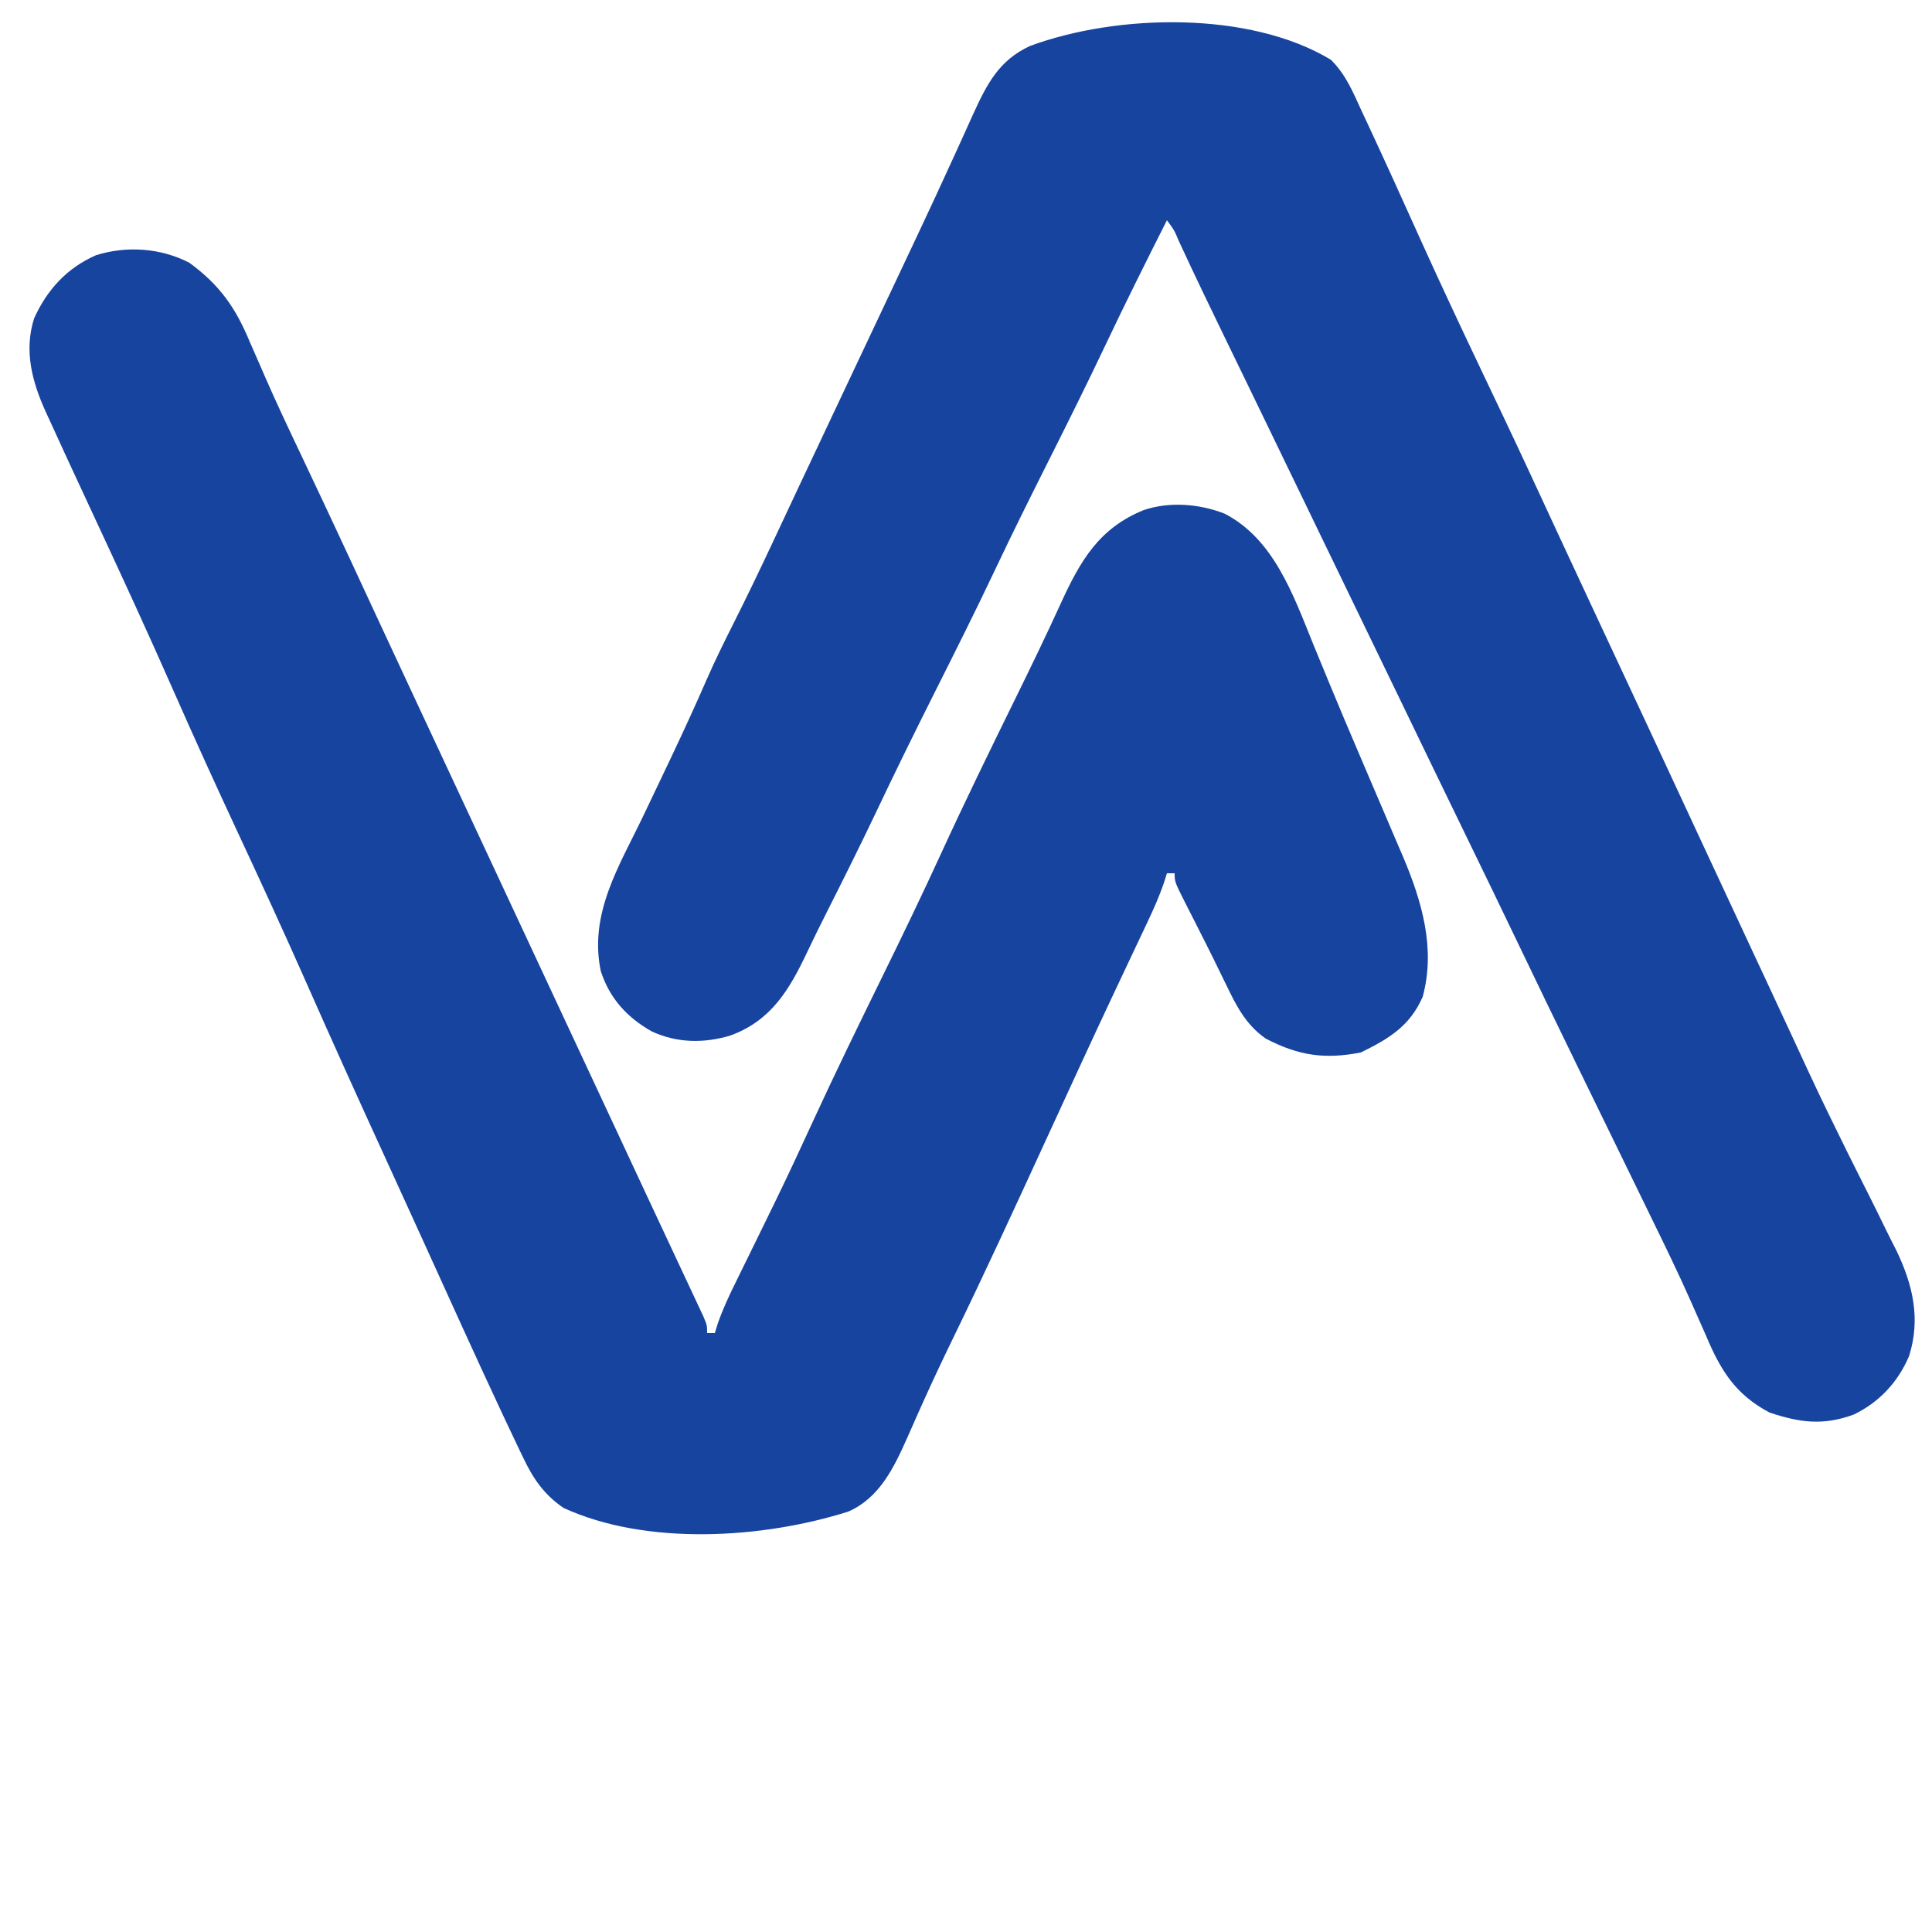
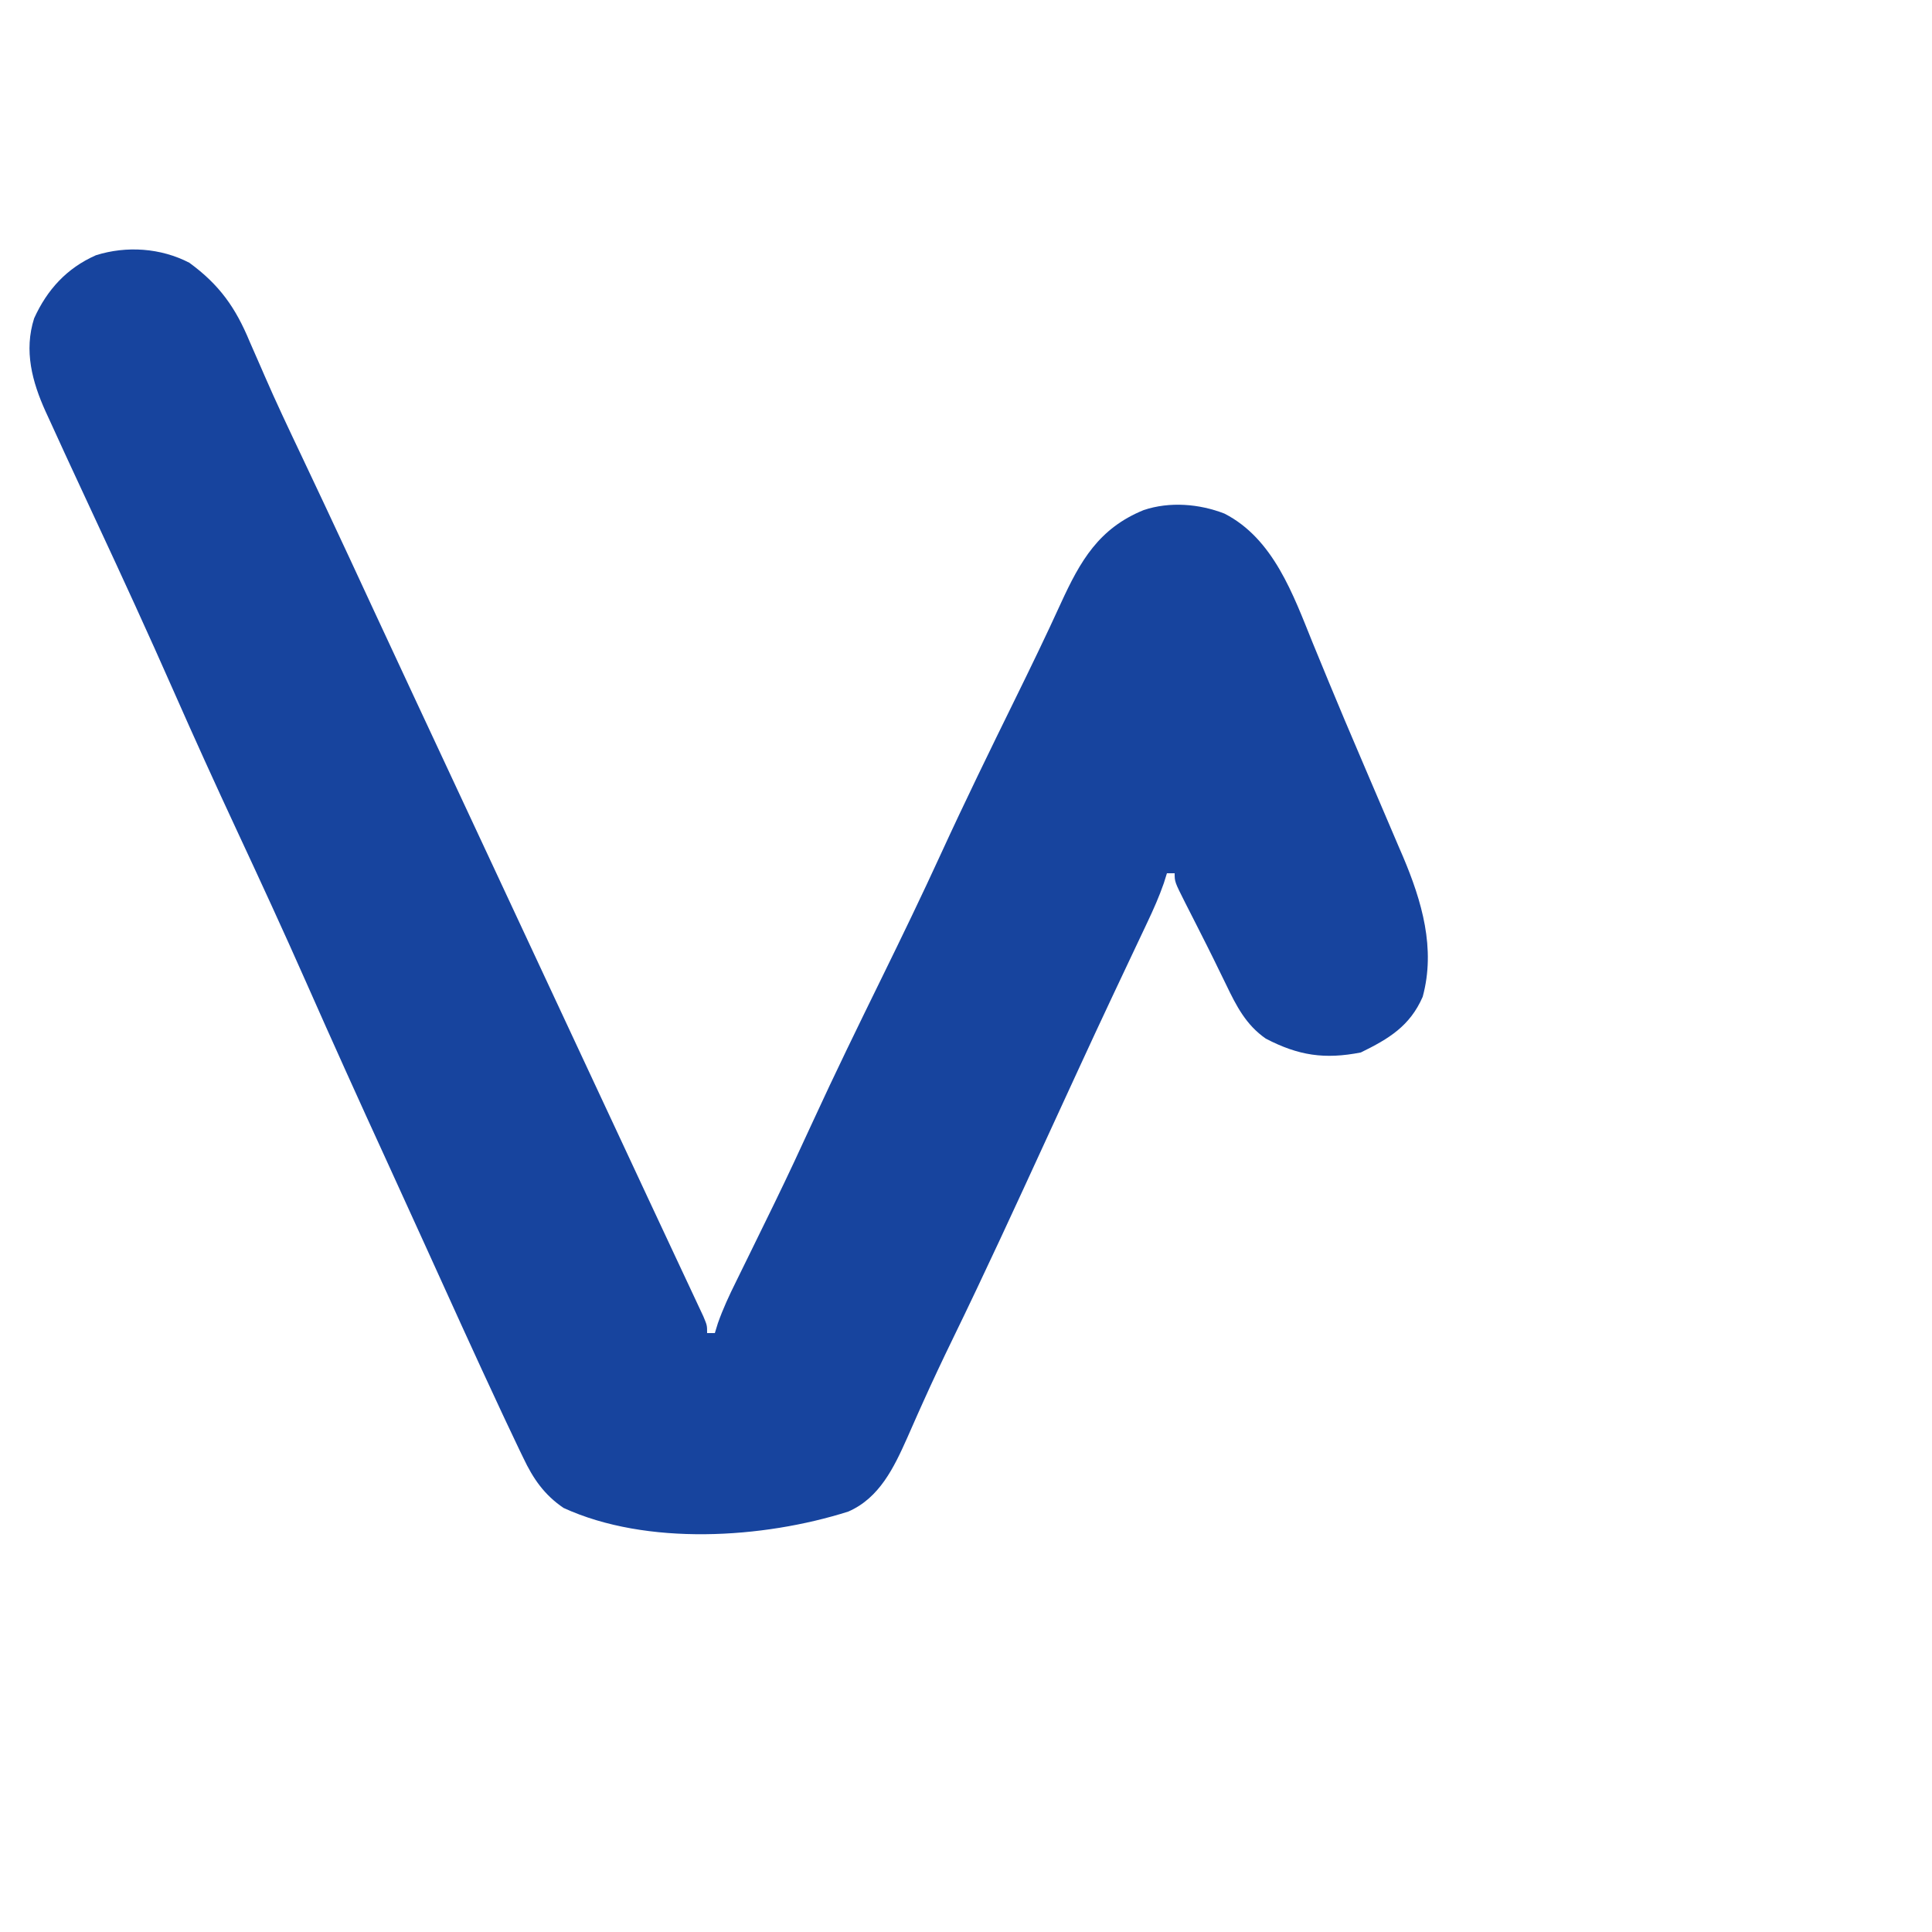
<svg xmlns="http://www.w3.org/2000/svg" version="1.1" width="500" height="500">
  <path d="M0 0 C7.785 5.68 11.987 11.63 15.625 20.438 C16.637 22.752 17.651 25.066 18.668 27.379 C19.063 28.291 19.063 28.291 19.466 29.222 C22.458 36.123 25.684 42.911 28.908 49.705 C30.629 53.334 32.34 56.968 34.051 60.602 C34.554 61.67 34.554 61.67 35.067 62.76 C39.346 71.851 43.568 80.969 47.793 90.086 C51.162 97.355 54.548 104.616 57.938 111.875 C58.228 112.498 58.519 113.12 58.818 113.762 C60.29 116.914 61.762 120.066 63.234 123.218 C65.866 128.854 68.496 134.49 71.126 140.127 C72.584 143.251 74.042 146.376 75.5 149.5 C76.083 150.75 76.667 152 77.25 153.25 C77.539 153.869 77.828 154.488 78.125 155.125 C94.75 190.75 94.75 190.75 95.625 192.625 C96.208 193.875 96.792 195.125 97.375 196.375 C98.833 199.499 100.29 202.622 101.748 205.746 C104.971 212.653 108.195 219.56 111.42 226.466 C113.739 231.432 116.056 236.399 118.371 241.367 C120.185 245.256 122.004 249.142 123.826 253.027 C125.052 255.641 126.275 258.257 127.497 260.872 C128.078 262.116 128.661 263.359 129.246 264.601 C130.05 266.31 130.849 268.022 131.648 269.734 C132.104 270.706 132.559 271.678 133.029 272.679 C134 275 134 275 134 277 C134.66 277 135.32 277 136 277 C136.259 276.16 136.517 275.319 136.784 274.454 C138.091 270.74 139.711 267.262 141.457 263.742 C141.796 263.051 142.135 262.359 142.484 261.647 C143.211 260.162 143.94 258.678 144.671 257.195 C146.623 253.228 148.562 249.255 150.5 245.281 C150.889 244.483 151.279 243.684 151.68 242.862 C154.981 236.073 158.167 229.237 161.312 222.375 C167.111 209.75 173.205 197.279 179.321 184.806 C184.493 174.253 189.602 163.684 194.5 153 C200.712 139.455 207.251 126.074 213.821 112.699 C217.824 104.546 221.779 96.385 225.549 88.121 C230.574 77.159 235.384 68.725 247 64 C253.698 61.767 261.332 62.37 267.879 64.914 C280.598 71.426 285.683 85.93 290.75 98.438 C291.57 100.436 292.394 102.433 293.217 104.431 C293.815 105.879 294.411 107.327 295.006 108.776 C297.606 115.088 300.278 121.368 302.961 127.645 C303.823 129.667 304.686 131.689 305.548 133.711 C306.827 136.711 308.108 139.71 309.395 142.706 C310.606 145.525 311.808 148.348 313.008 151.172 C313.367 152.001 313.726 152.83 314.095 153.685 C318.976 165.229 322.594 177.477 319.191 189.969 C315.888 197.558 310.384 200.857 303.188 204.375 C293.833 206.209 287.058 205.203 278.594 200.801 C273.448 197.228 270.969 192.34 268.312 186.812 C267.621 185.4 266.93 183.987 266.238 182.574 C265.878 181.835 265.518 181.095 265.147 180.333 C263.944 177.886 262.716 175.452 261.48 173.02 C261.067 172.203 260.653 171.387 260.227 170.546 C259.419 168.951 258.608 167.357 257.794 165.765 C255 160.224 255 160.224 255 158 C254.34 158 253.68 158 253 158 C252.733 158.852 252.466 159.705 252.191 160.583 C250.974 164.075 249.528 167.33 247.945 170.672 C247.5 171.617 247.5 171.617 247.045 172.582 C246.407 173.934 245.768 175.286 245.127 176.637 C243.41 180.259 241.704 183.886 239.996 187.512 C239.48 188.606 239.48 188.606 238.954 189.723 C236 195.988 233.084 202.271 230.188 208.562 C229.486 210.085 229.486 210.085 228.77 211.638 C226.49 216.585 224.214 221.534 221.94 226.483 C213.923 243.937 205.908 261.385 197.496 278.653 C194.912 283.972 192.39 289.308 189.969 294.703 C189.479 295.793 188.989 296.883 188.484 298.006 C187.572 300.047 186.669 302.091 185.776 304.14 C182.352 311.806 178.595 319.686 170.535 323.195 C148.464 330.201 118.377 332.128 96.859 322.258 C91.866 318.88 88.969 314.672 86.438 309.312 C85.938 308.284 85.938 308.284 85.428 307.234 C84.269 304.83 83.132 302.417 82 300 C81.36 298.636 81.36 298.636 80.707 297.244 C73.972 282.839 67.417 268.35 60.847 253.869 C57.595 246.701 54.334 239.537 51.051 232.383 C44 217.014 37.035 201.613 30.202 186.145 C24.384 172.986 18.36 159.929 12.283 146.888 C6.734 134.977 1.3 123.024 -4 111 C-10.576 96.083 -17.375 81.277 -24.268 66.504 C-26.521 61.673 -28.765 56.839 -31 52 C-31.413 51.105 -31.827 50.21 -32.253 49.289 C-33.51 46.56 -34.758 43.827 -36.004 41.094 C-36.39 40.257 -36.776 39.42 -37.173 38.558 C-40.69 30.799 -42.841 22.78 -40.164 14.375 C-36.791 6.951 -31.71 1.392 -24.188 -1.938 C-16.246 -4.445 -7.376 -3.829 0 0 Z " fill="#17449e" transform="translate(49,68)" />
-   <path d="M0 0 C3.871 3.812 5.708 8.326 7.953 13.227 C8.469 14.325 8.984 15.424 9.515 16.556 C14.295 26.791 18.933 37.093 23.583 47.388 C28.504 58.266 33.575 69.069 38.703 79.852 C39.086 80.656 39.469 81.461 39.863 82.291 C40.244 83.091 40.625 83.892 41.017 84.718 C41.774 86.31 42.532 87.903 43.289 89.496 C43.658 90.271 44.026 91.047 44.406 91.846 C49.34 102.235 54.161 112.676 58.991 123.114 C61.821 129.22 64.668 135.317 67.516 141.414 C68.102 142.671 68.689 143.928 69.276 145.185 C71.043 148.97 72.811 152.754 74.578 156.539 C76.933 161.581 79.287 166.622 81.641 171.664 C81.931 172.286 82.221 172.908 82.52 173.548 C87.256 183.694 91.974 193.848 96.686 204.005 C101.199 213.729 105.726 223.445 110.264 233.157 C110.849 234.409 111.434 235.662 112.02 236.914 C112.31 237.536 112.601 238.158 112.9 238.799 C115.038 243.376 117.166 247.957 119.293 252.539 C126.287 267.688 126.287 267.688 133.641 282.664 C134.563 284.504 135.485 286.345 136.403 288.188 C137.32 290.023 138.245 291.856 139.171 293.688 C140.694 296.718 142.192 299.757 143.67 302.809 C144.549 304.605 145.456 306.387 146.364 308.168 C150.629 317.052 152.701 325.851 149.634 335.514 C146.738 342.269 141.942 347.436 135.309 350.633 C127.446 353.526 121.334 352.718 113.52 350.098 C104.676 345.412 100.879 339.193 97.078 330.164 C96.041 327.815 95.001 325.467 93.957 323.121 C93.686 322.507 93.415 321.892 93.136 321.259 C89.944 314.036 86.481 306.947 83.016 299.852 C82.345 298.473 81.674 297.094 81.003 295.715 C79.24 292.092 77.473 288.47 75.706 284.849 C72.488 278.256 69.274 271.661 66.06 265.067 C65.238 263.381 64.416 261.695 63.594 260.009 C58.383 249.321 53.2 238.621 48.069 227.896 C43.814 219.01 39.511 210.149 35.203 201.289 C29.389 189.332 23.592 177.367 17.817 165.392 C13.416 156.268 9 147.152 4.578 138.039 C-1.001 126.539 -6.567 115.032 -12.12 103.519 C-15.262 97.006 -18.411 90.497 -21.57 83.992 C-22.63 81.811 -23.689 79.63 -24.748 77.448 C-25.443 76.019 -26.137 74.589 -26.832 73.159 C-31.053 64.467 -35.256 55.766 -39.304 46.991 C-40.546 44.058 -40.546 44.058 -42.422 41.539 C-47.907 52.404 -53.337 63.289 -58.547 74.289 C-63.203 84.108 -68.044 93.829 -72.922 103.539 C-77.653 112.958 -82.355 122.383 -86.859 131.914 C-91.941 142.665 -97.276 153.284 -102.612 163.91 C-107.704 174.053 -112.715 184.226 -117.573 194.484 C-121.817 203.424 -126.243 212.27 -130.699 221.105 C-132.333 224.347 -133.939 227.597 -135.488 230.879 C-140.14 240.691 -144.823 248.671 -155.422 252.539 C-162.273 254.59 -169.217 254.484 -175.734 251.477 C-182.164 247.844 -186.66 242.92 -188.949 235.832 C-192.024 220.913 -184.171 208.702 -177.941 195.686 C-175.906 191.432 -173.88 187.173 -171.855 182.914 C-171.462 182.087 -171.07 181.26 -170.665 180.408 C-167.48 173.693 -164.375 166.944 -161.411 160.127 C-159.307 155.335 -156.998 150.658 -154.645 145.984 C-150.96 138.665 -147.424 131.285 -143.954 123.862 C-142.588 120.941 -141.218 118.022 -139.848 115.103 C-139.127 113.567 -138.406 112.03 -137.686 110.493 C-134.133 102.918 -130.56 95.352 -126.984 87.787 C-121.376 75.921 -115.773 64.053 -110.18 52.179 C-109.182 50.061 -108.183 47.944 -107.184 45.827 C-103.983 39.036 -100.815 32.233 -97.707 25.398 C-97.114 24.101 -96.522 22.803 -95.929 21.506 C-94.832 19.105 -93.747 16.7 -92.669 14.291 C-89.083 6.436 -85.929 0.105 -77.793 -3.586 C-55.304 -11.885 -21.076 -12.714 0 0 Z " fill="#17449e" transform="translate(344.422,15.461)" />
</svg>